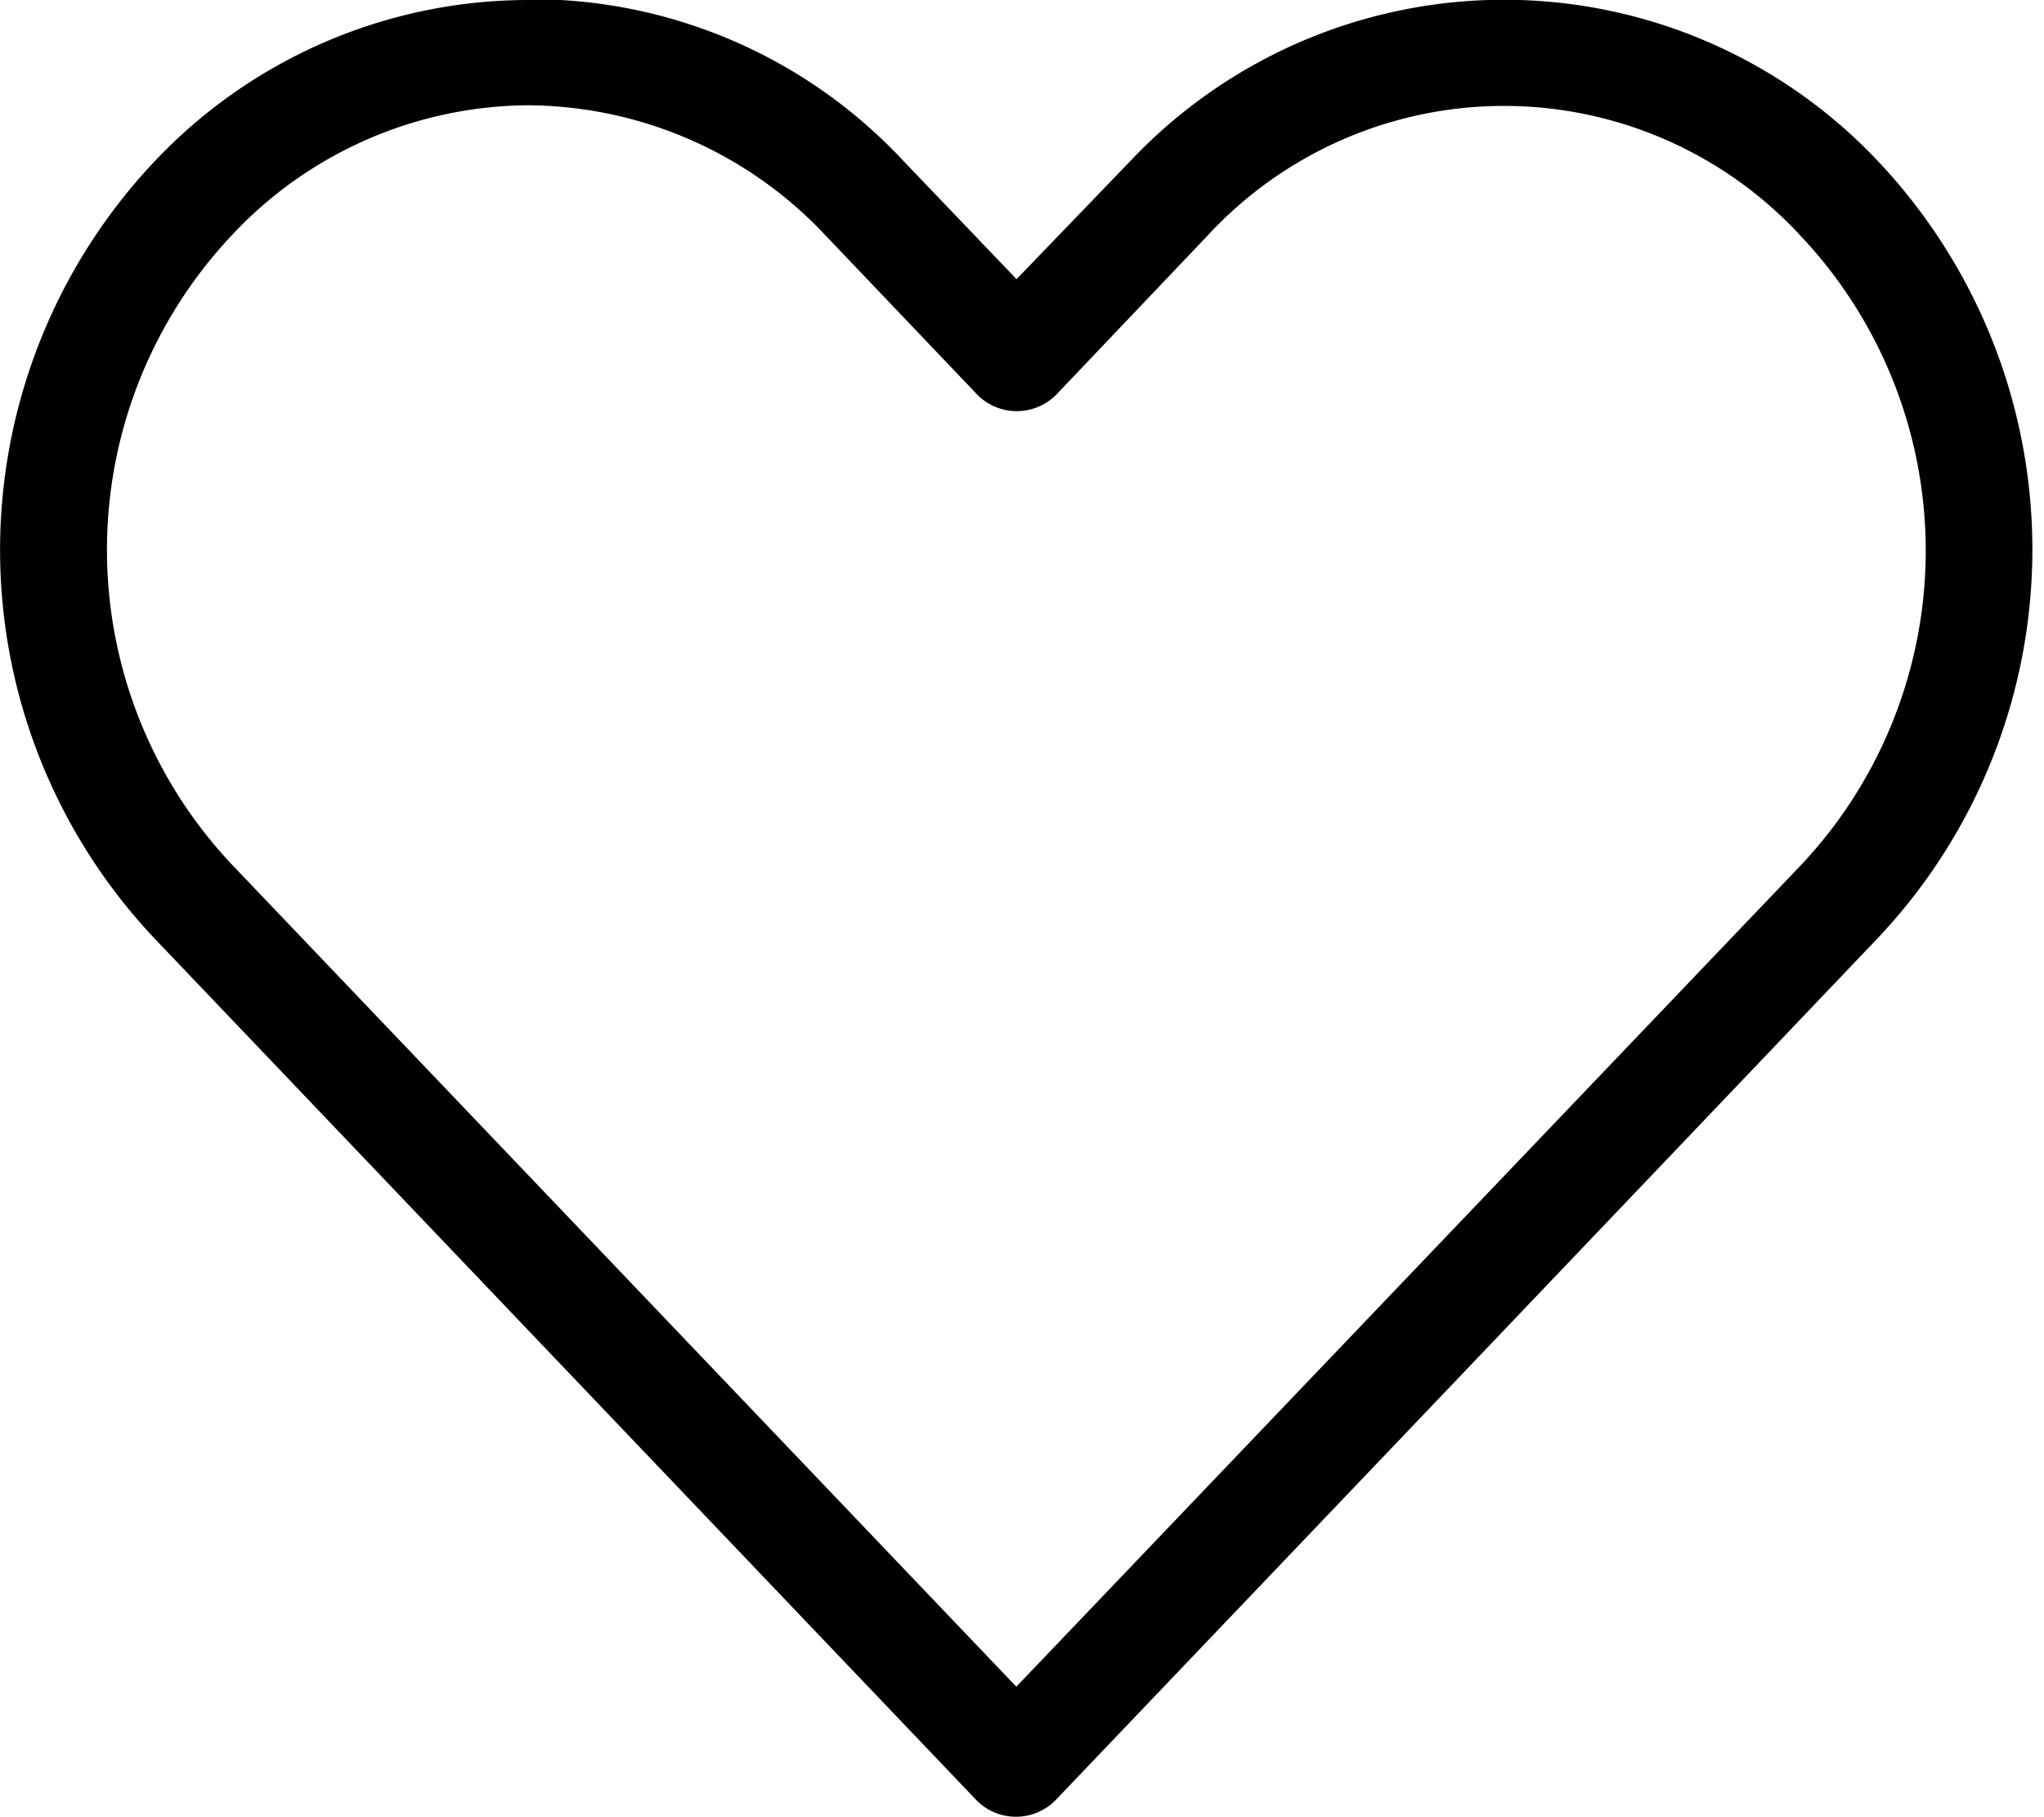
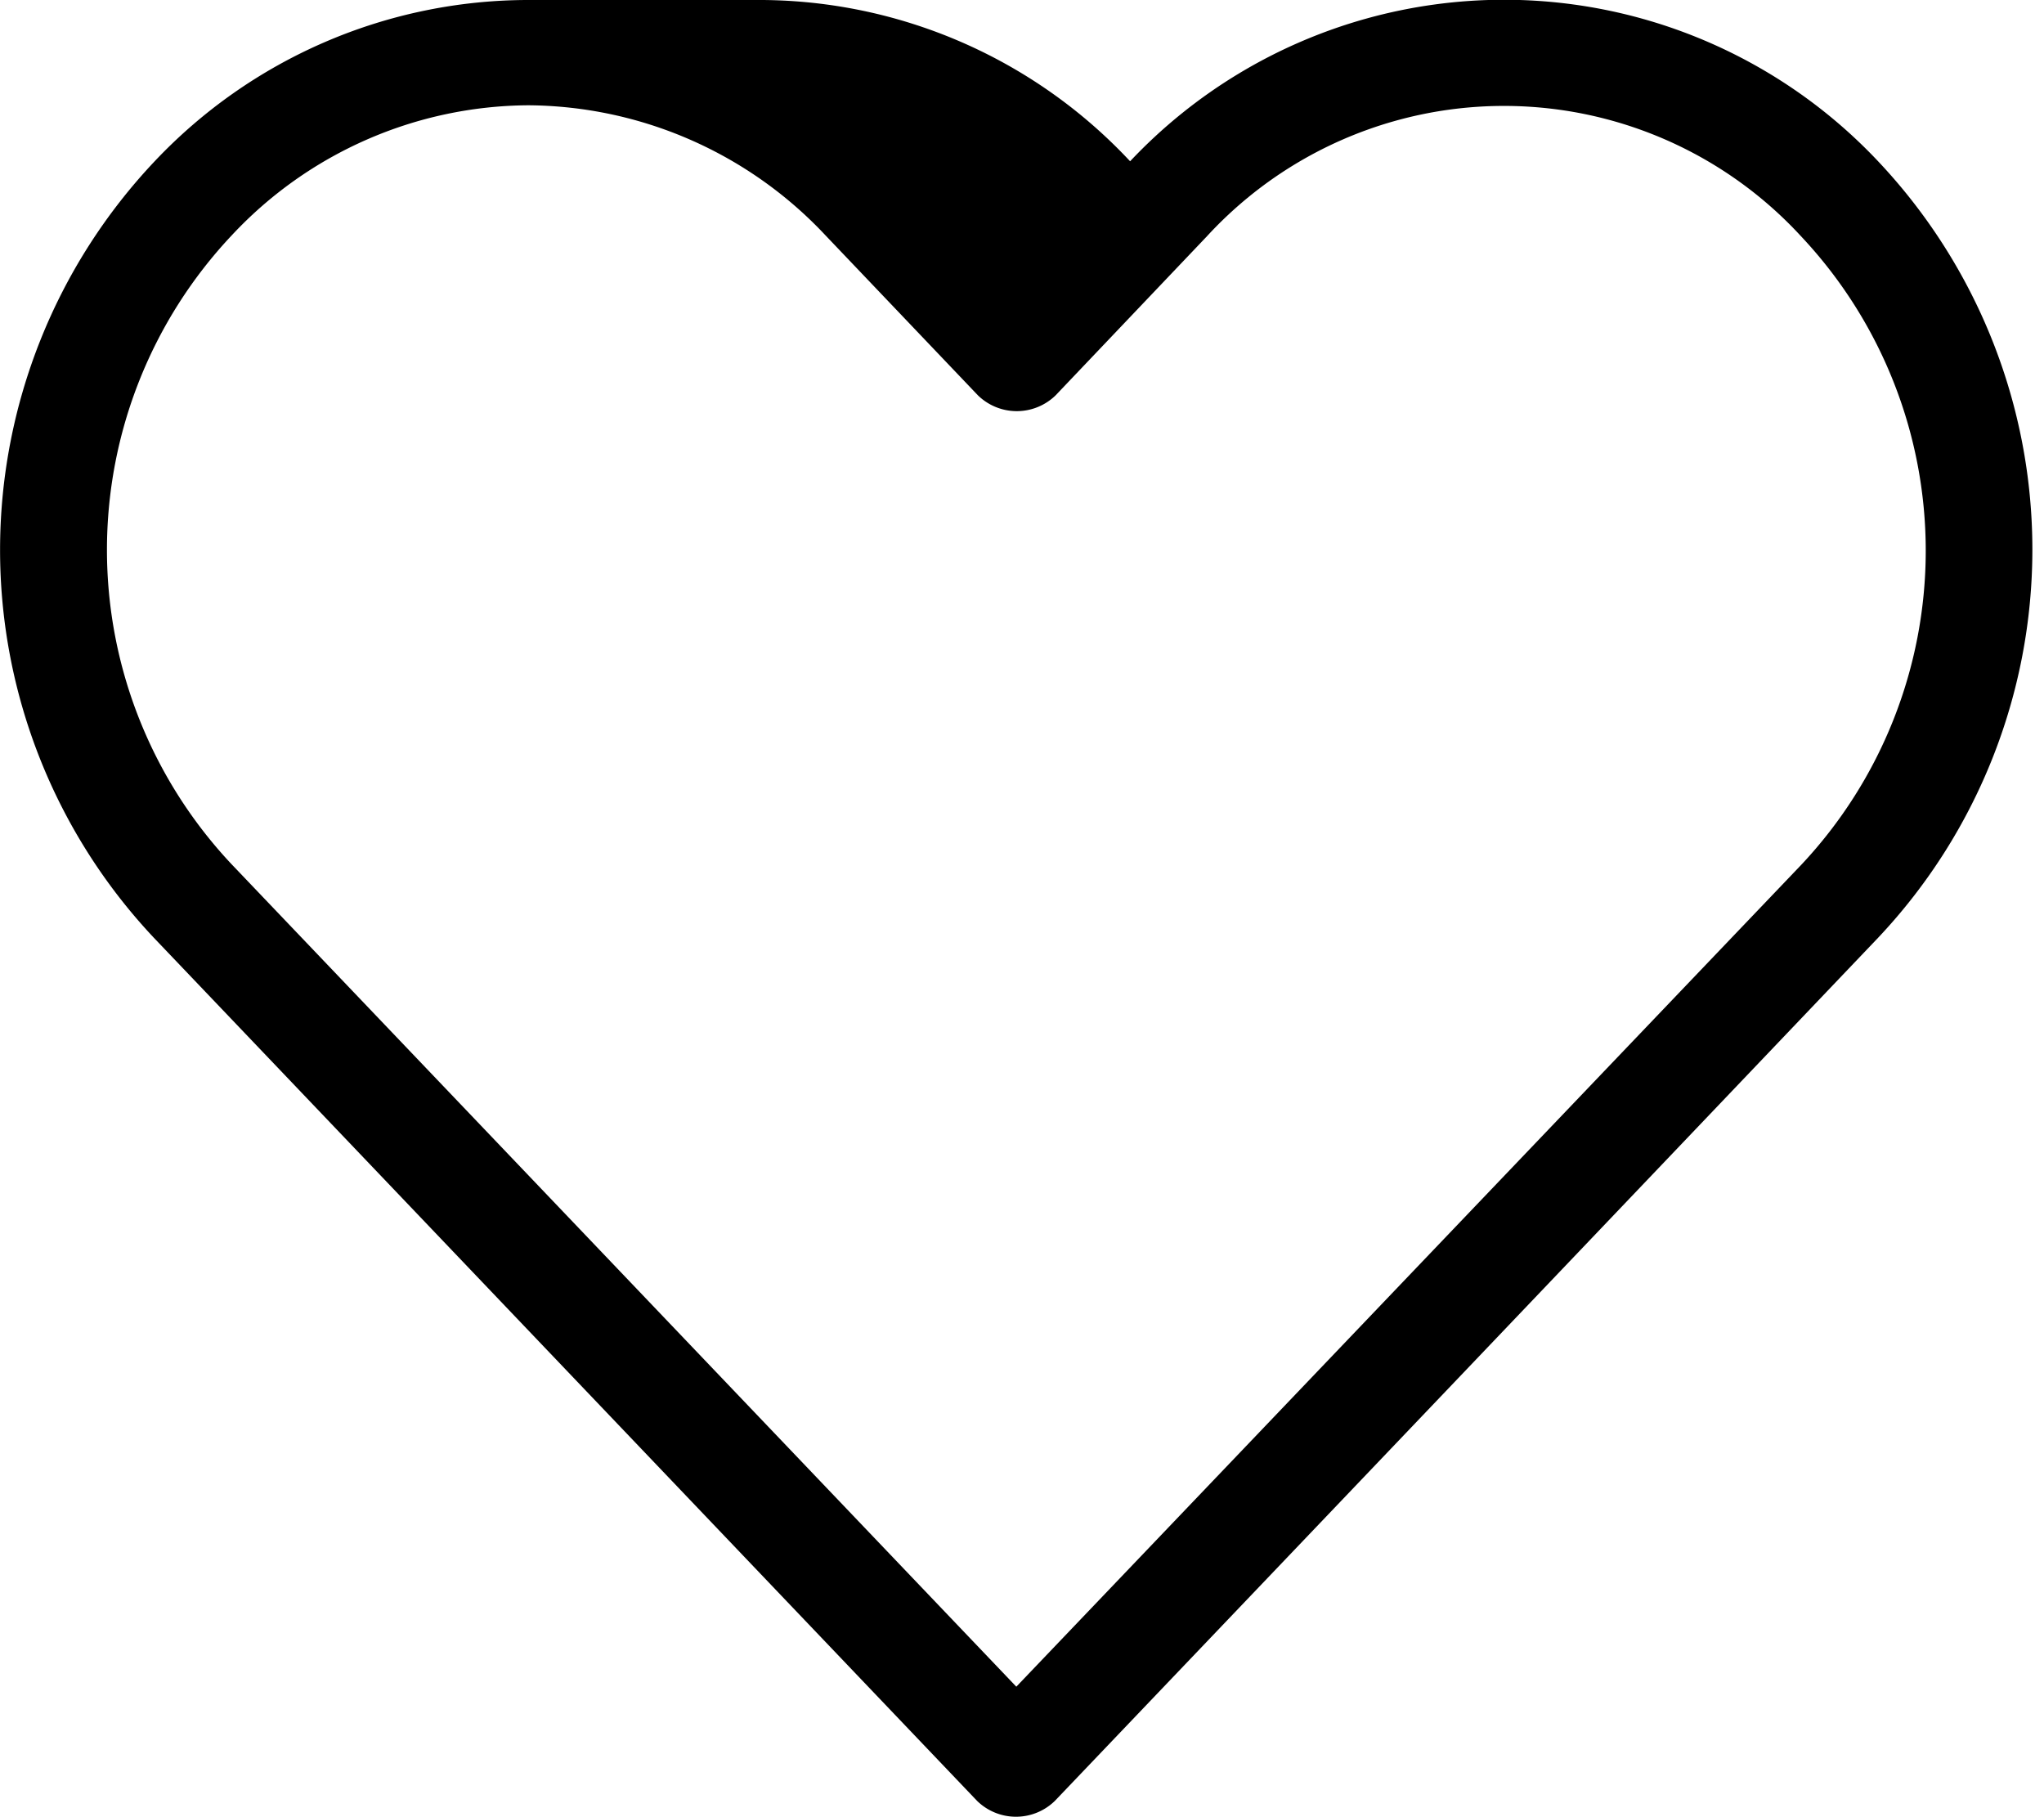
<svg xmlns="http://www.w3.org/2000/svg" width="18" height="16">
-   <path d="M4.652 0a4.528 4.528 0 00-3.29 1.42 4.982 4.982 0 00-.007 6.837l7.25 7.6a.49.49 0 00.684 0q3.628-3.8 7.25-7.6a4.98 4.98 0 000-6.837 4.525 4.525 0 00-6.587 0l-1 1.038-1-1.045a4.471 4.471 0 00-3.3-1.42zm0 .927a3.617 3.617 0 012.62 1.148l1.34 1.406a.49.49 0 00.684 0l1.332-1.4a3.555 3.555 0 015.233 0 4.038 4.038 0 010 5.535L8.95 14.851 2.039 7.609a4.039 4.039 0 010-5.535A3.6 3.6 0 014.652.927z" fill="%2312294a" />
+   <path d="M4.652 0a4.528 4.528 0 00-3.29 1.42 4.982 4.982 0 00-.007 6.837l7.25 7.6a.49.49 0 00.684 0q3.628-3.8 7.25-7.6a4.98 4.98 0 000-6.837 4.525 4.525 0 00-6.587 0a4.471 4.471 0 00-3.3-1.42zm0 .927a3.617 3.617 0 012.62 1.148l1.34 1.406a.49.49 0 00.684 0l1.332-1.4a3.555 3.555 0 015.233 0 4.038 4.038 0 010 5.535L8.95 14.851 2.039 7.609a4.039 4.039 0 010-5.535A3.6 3.6 0 014.652.927z" fill="%2312294a" />
</svg>